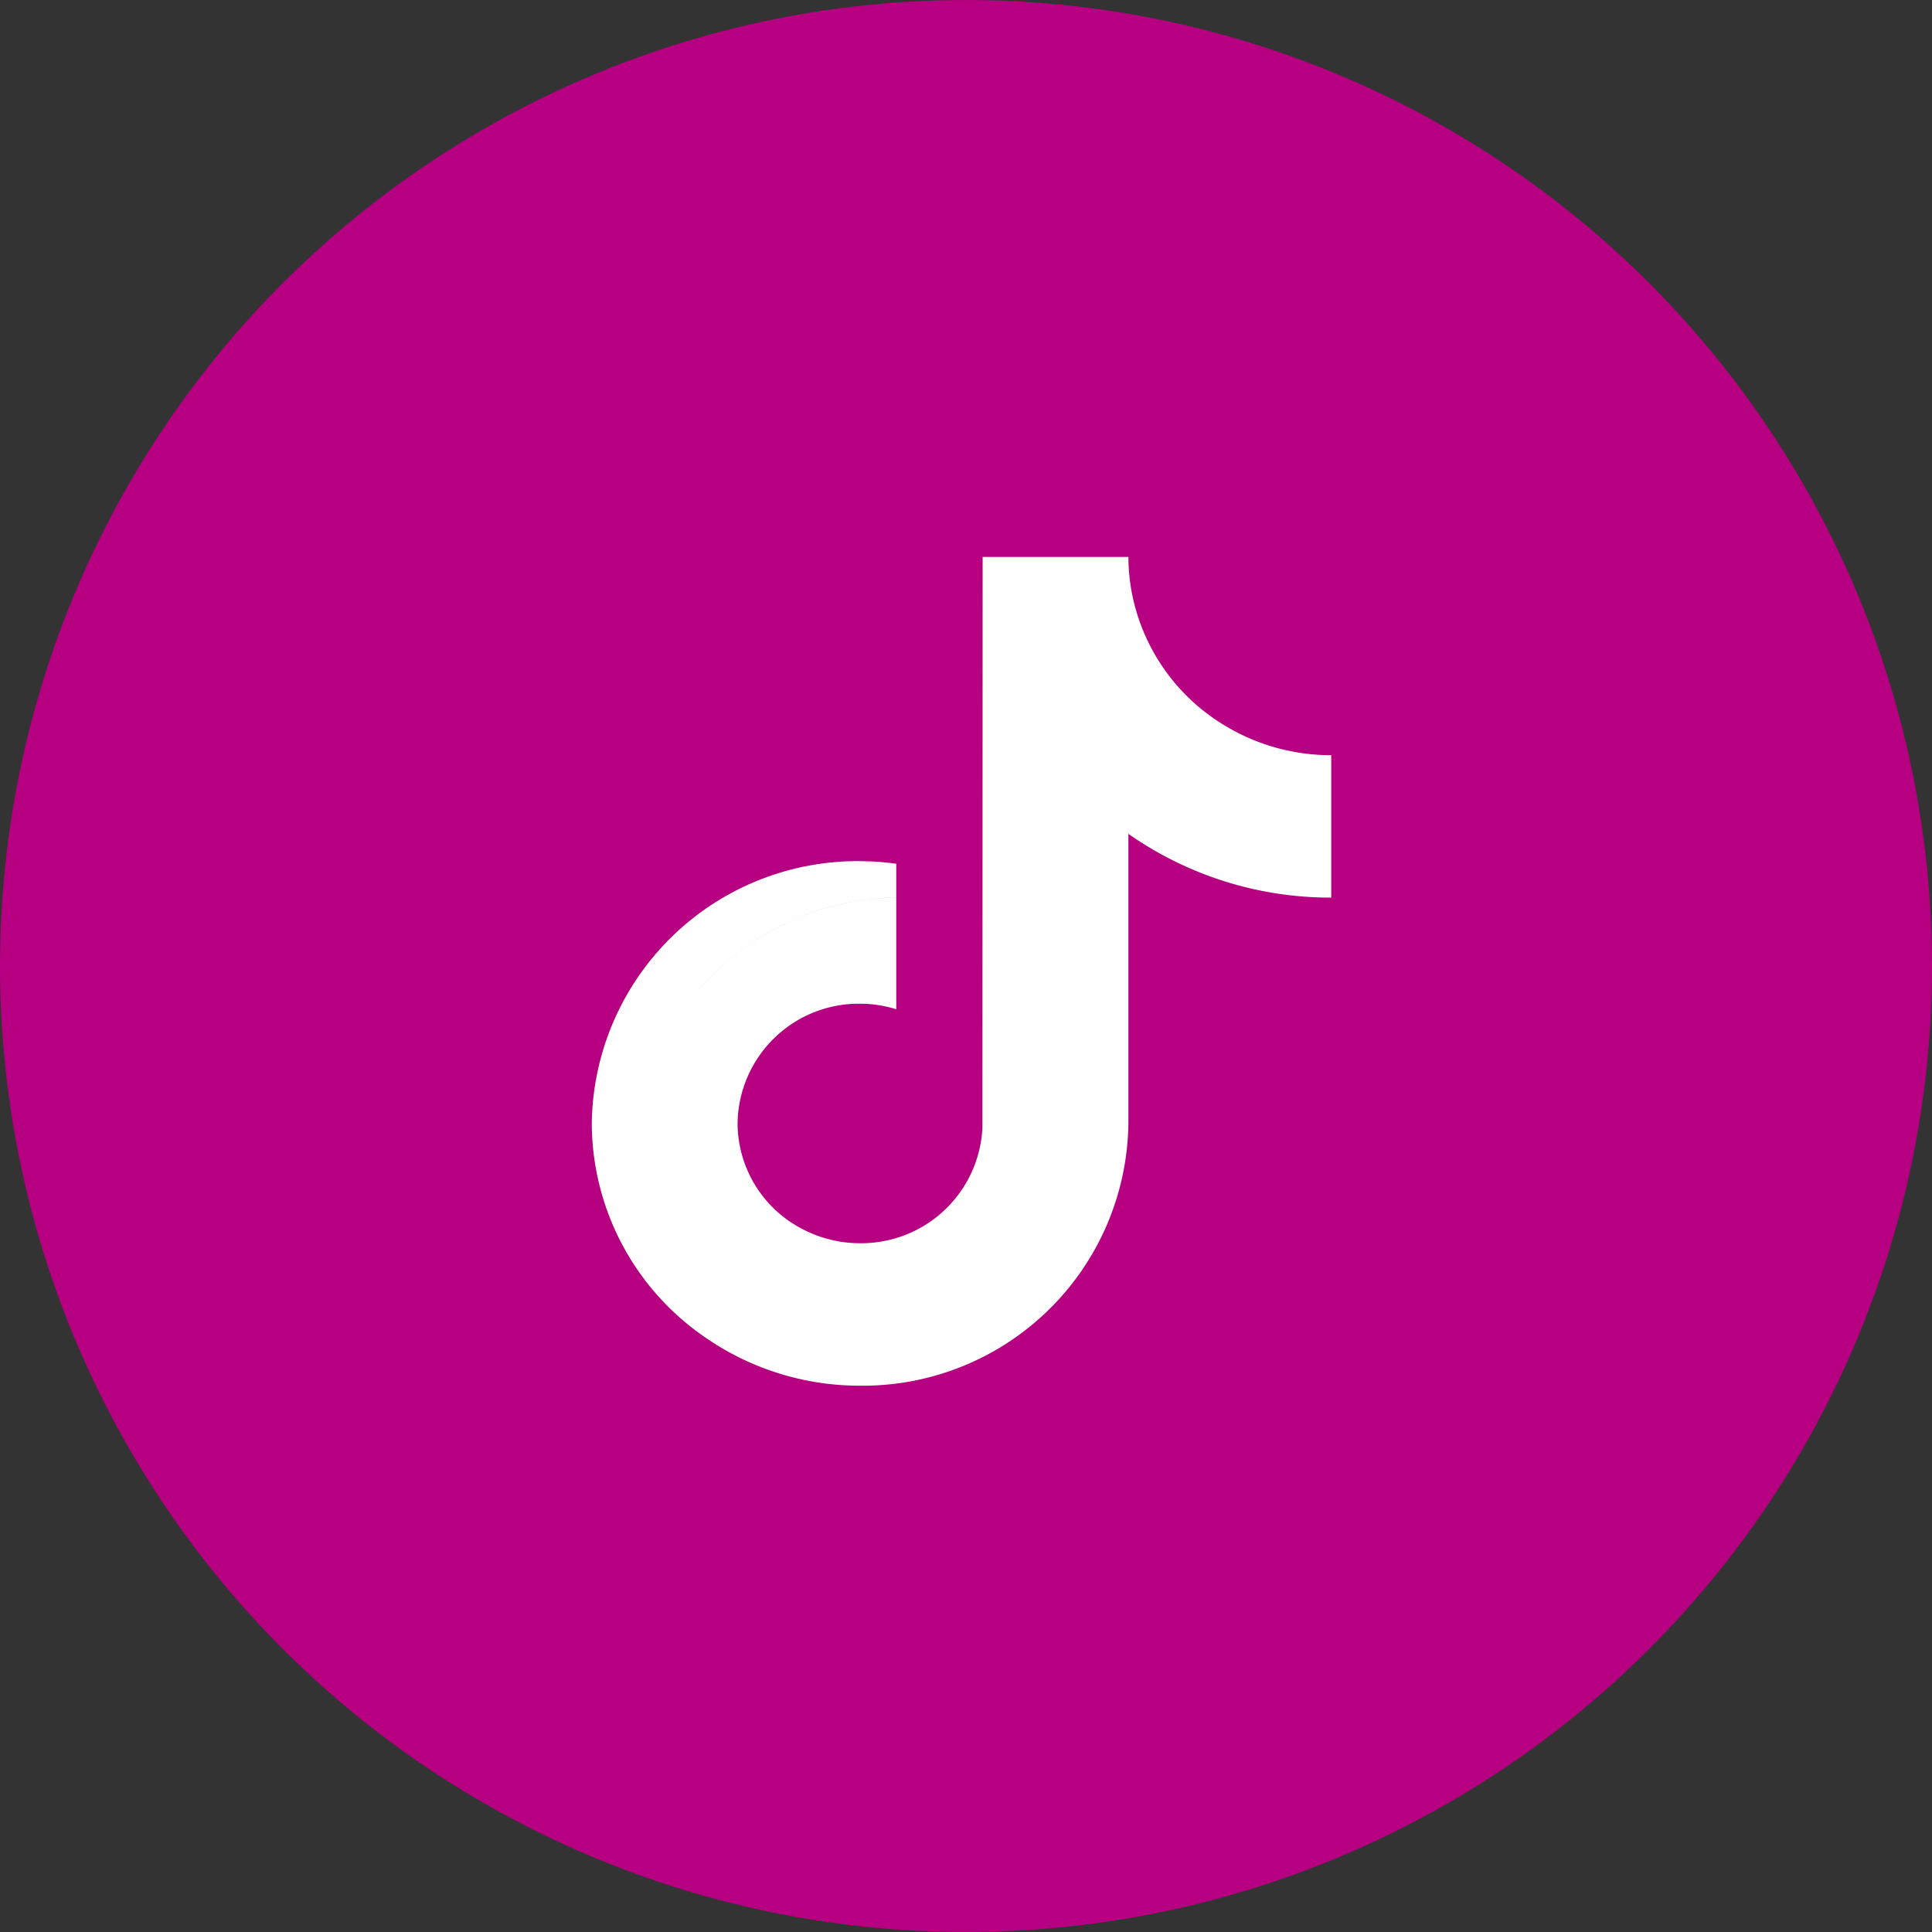
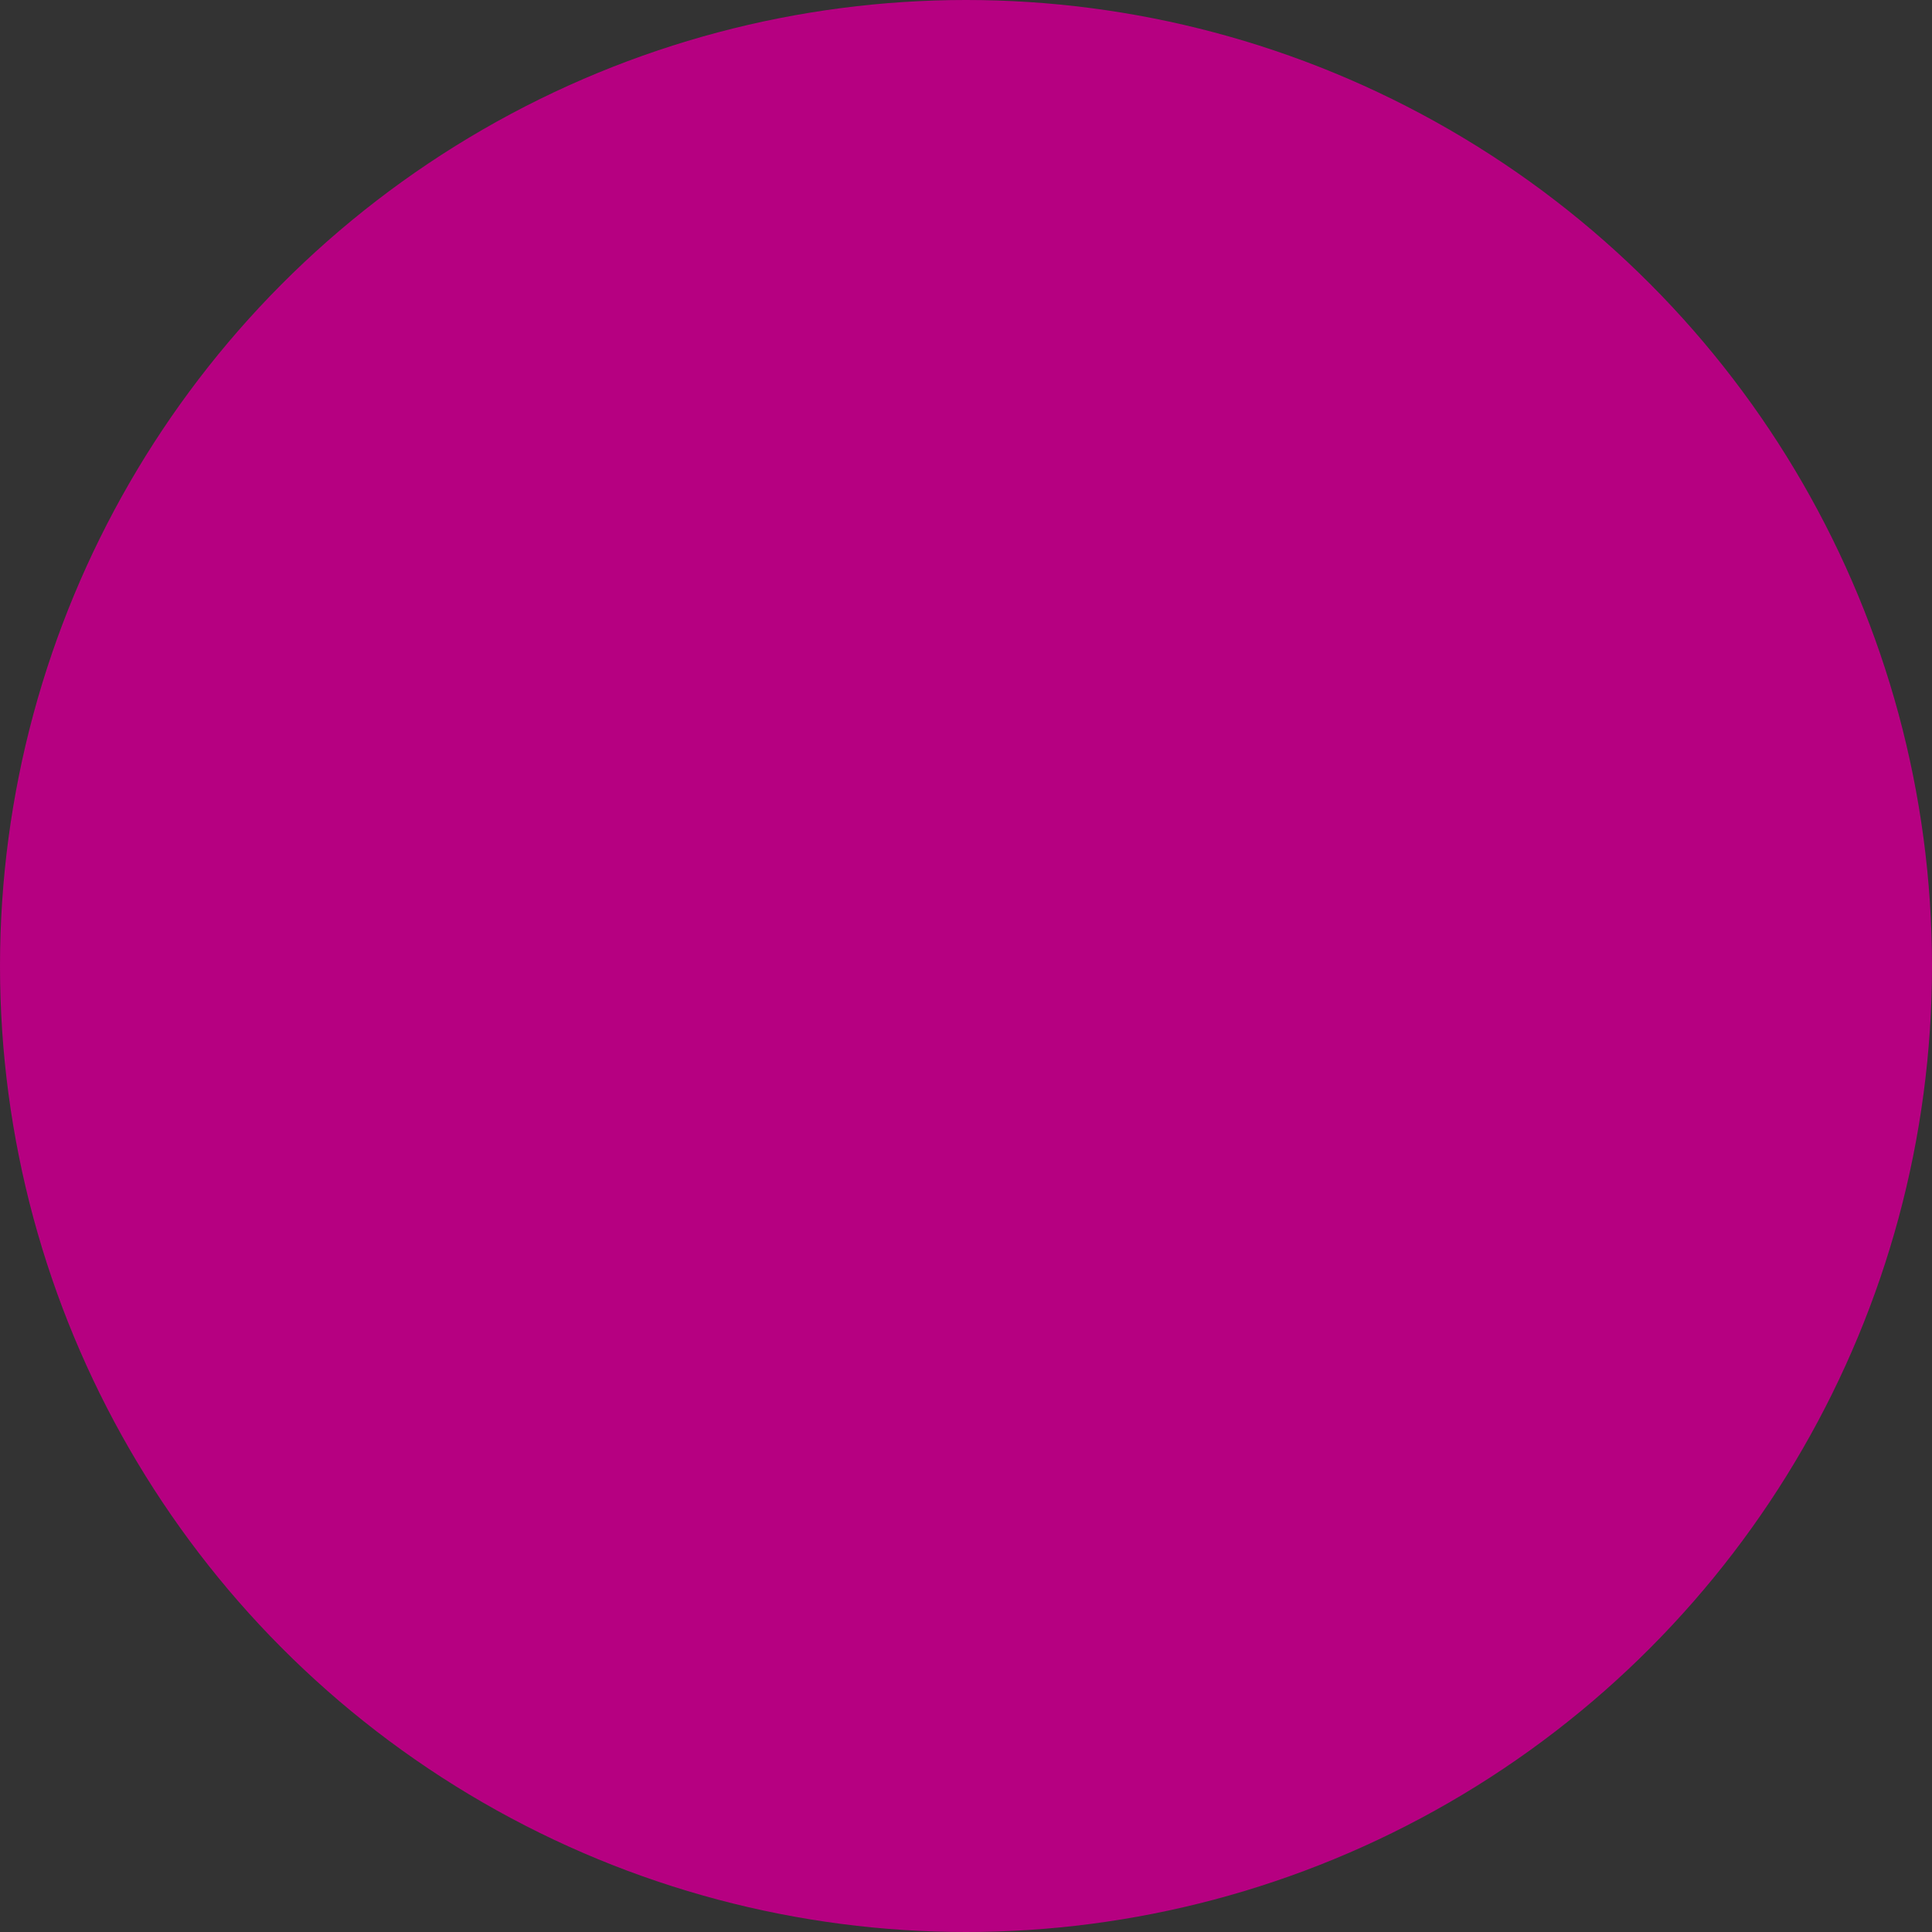
<svg xmlns="http://www.w3.org/2000/svg" width="111" height="111" viewBox="0 0 111 111">
  <rect x="0" y="0" width="111" height="111" fill="#333333" stroke="none" />
  <defs>
    <clipPath id="a">
-       <rect width="42.486" height="47.614" fill="none" />
-     </clipPath>
+       </clipPath>
  </defs>
  <g transform="translate(0 0.342)">
    <circle cx="55.5" cy="55.5" r="55.5" transform="translate(0 -0.342)" fill="#b60081" />
    <g transform="translate(34 31.658)">
      <g transform="translate(0 0)" clip-path="url(#a)">
-         <path d="M24.885,34.884a6.971,6.971,0,0,1-7.027,6.622,7.136,7.136,0,0,1-2.464-.436,7.136,7.136,0,0,0,2.464.436,6.971,6.971,0,0,0,7.027-6.622L24.9,2.078h6.132A11.406,11.406,0,0,0,36.14,9.544l0,0a11.774,11.774,0,0,0,6.344,1.845v8.183a20.23,20.23,0,0,1-11.654-3.663V32.549A15.26,15.26,0,0,1,15.416,47.614a15.577,15.577,0,0,1-8.834-2.729l-.005-.005A14.96,14.96,0,0,1,0,32.546,15.264,15.264,0,0,1,15.416,17.478a16.082,16.082,0,0,1,2.078.147v1.939A15.309,15.309,0,0,0,2.536,32.945,15.306,15.306,0,0,1,17.494,19.567v6.419a7.1,7.1,0,0,0-2.078-.319,6.97,6.97,0,0,0-7.04,6.882,6.869,6.869,0,0,0,3.773,6.089,7.117,7.117,0,0,0,3.267.79,6.971,6.971,0,0,0,7.027-6.622L22.456,0h8.376a11.089,11.089,0,0,0,.2,2.078H24.9Z" transform="translate(0 -0.001)" fill="#fff" fill-rule="evenodd" />
+         <path d="M24.885,34.884a6.971,6.971,0,0,1-7.027,6.622,7.136,7.136,0,0,1-2.464-.436,7.136,7.136,0,0,0,2.464.436,6.971,6.971,0,0,0,7.027-6.622L24.9,2.078h6.132A11.406,11.406,0,0,0,36.14,9.544l0,0a11.774,11.774,0,0,0,6.344,1.845v8.183a20.23,20.23,0,0,1-11.654-3.663V32.549A15.26,15.26,0,0,1,15.416,47.614l-.005-.005A14.96,14.96,0,0,1,0,32.546,15.264,15.264,0,0,1,15.416,17.478a16.082,16.082,0,0,1,2.078.147v1.939A15.309,15.309,0,0,0,2.536,32.945,15.306,15.306,0,0,1,17.494,19.567v6.419a7.1,7.1,0,0,0-2.078-.319,6.97,6.97,0,0,0-7.04,6.882,6.869,6.869,0,0,0,3.773,6.089,7.117,7.117,0,0,0,3.267.79,6.971,6.971,0,0,0,7.027-6.622L22.456,0h8.376a11.089,11.089,0,0,0,.2,2.078H24.9Z" transform="translate(0 -0.001)" fill="#fff" fill-rule="evenodd" />
      </g>
    </g>
  </g>
</svg>